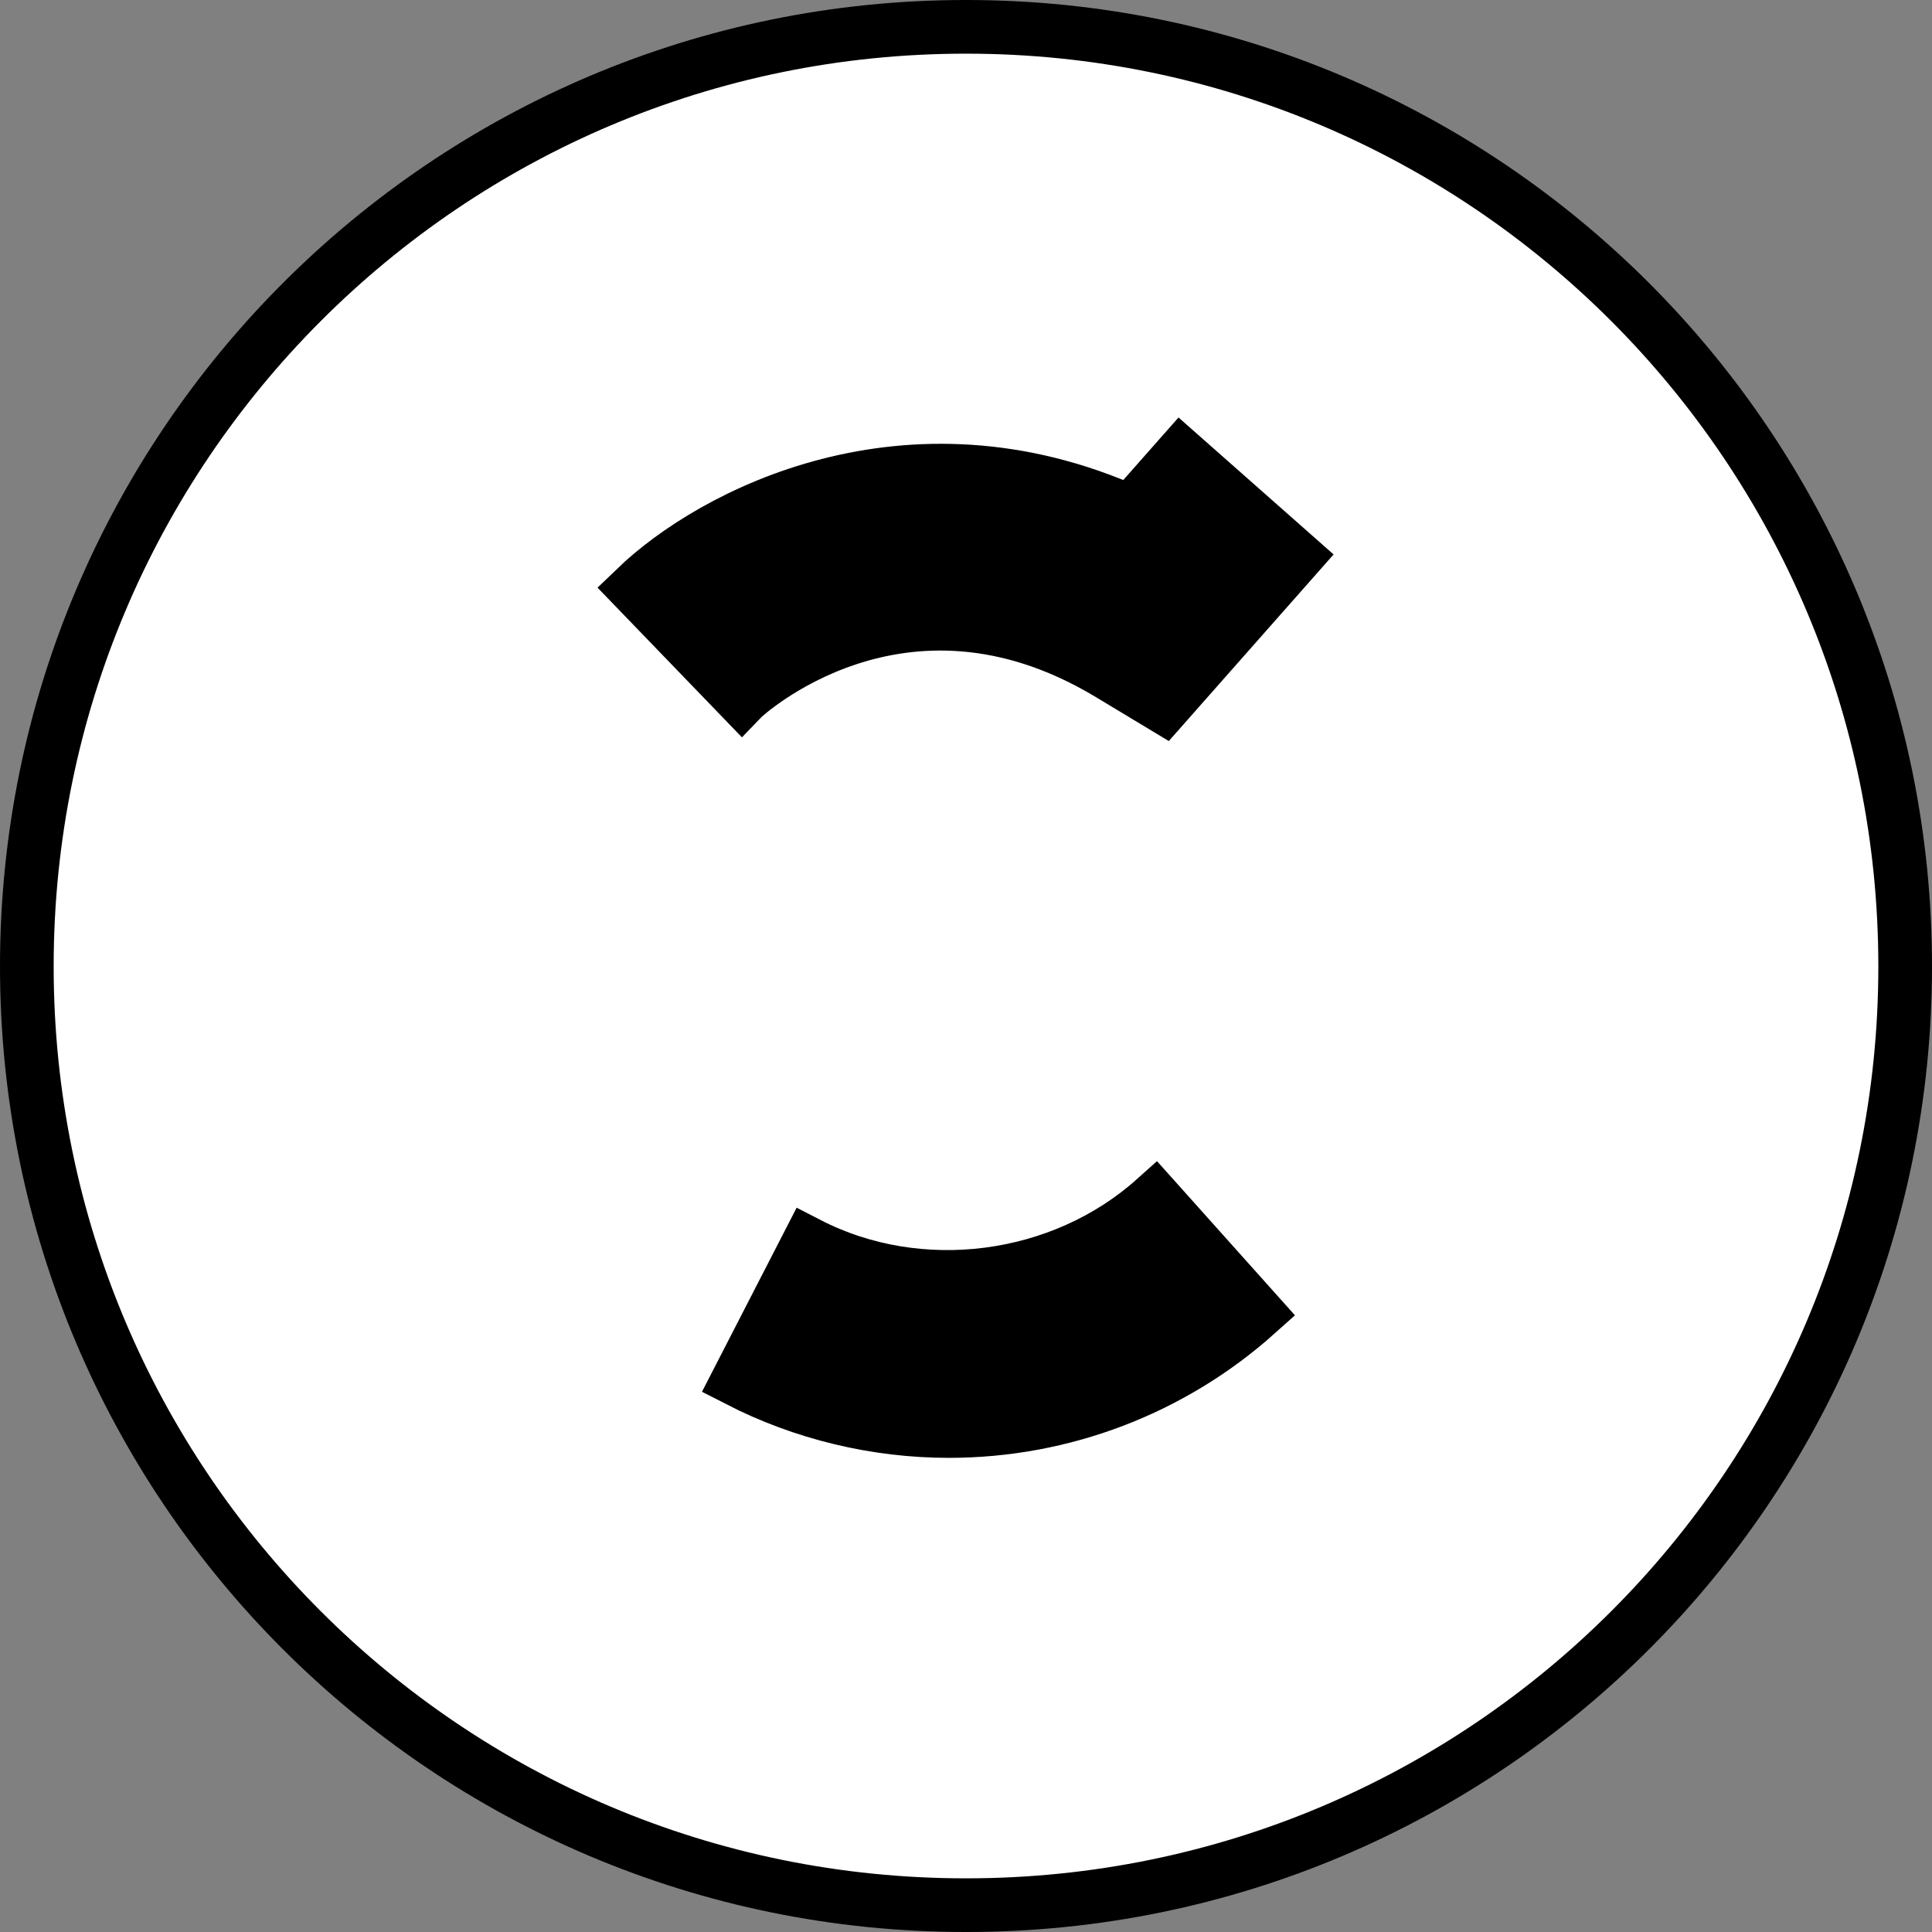
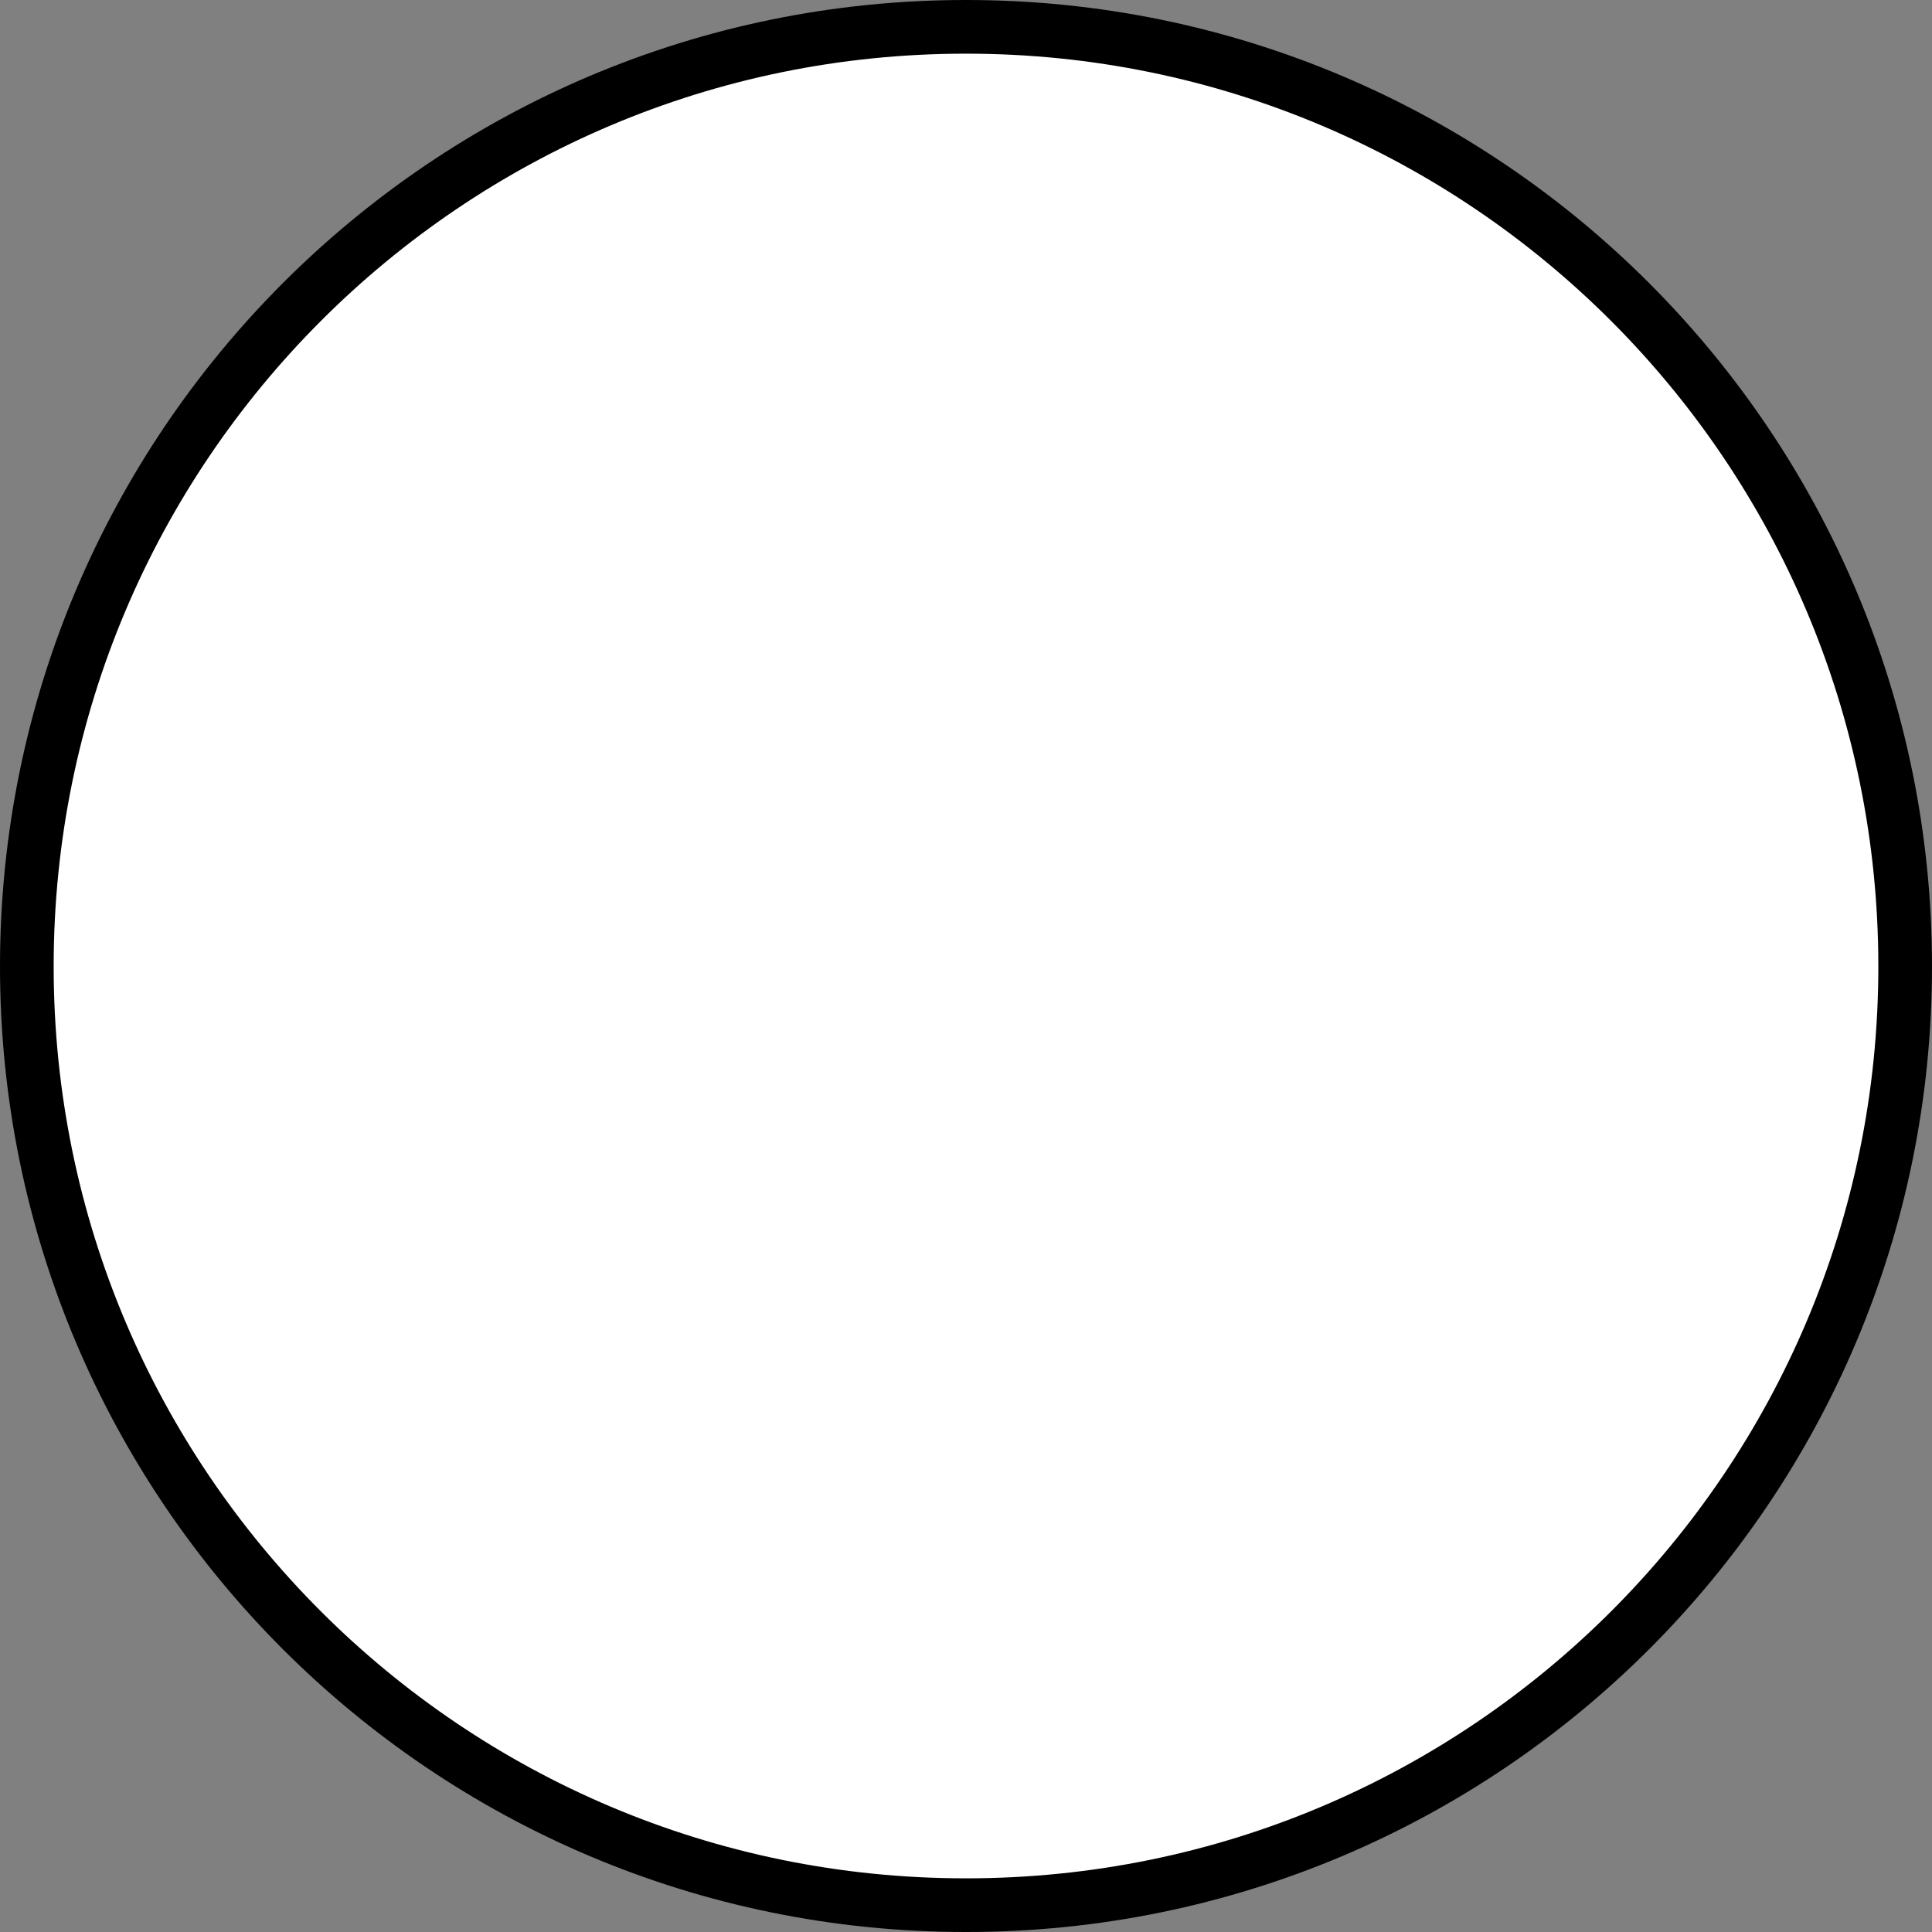
<svg xmlns="http://www.w3.org/2000/svg" version="1.1" id="image_1_" x="0px" y="0px" width="28.8px" height="28.8px" viewBox="0 0 28.8 28.8" enable-background="new 0 0 28.8 28.8" xml:space="preserve">
  <rect x="0" y="0" width="28.8" height="28.8" fill="#808080" stroke="none" />
  <path fill="#FFFFFF" stroke="#000000" stroke-width="0.8" d="M14.396,28.4C6.666,28.4,0.4,22.136,0.4,14.406  C0.4,6.672,6.666,0.4,14.396,0.4h0.008C22.134,0.4,28.4,6.672,28.4,14.406c0,7.73-6.266,13.994-13.996,13.994  C14.404,28.4,14.396,28.4,14.396,28.4z" />
  <g>
-     <path stroke="#000000" stroke-width="0.8" stroke-miterlimit="10" d="M14.145,21.332c-1.092,0-2.178-0.263-3.142-0.758   l1.045-2.032c1.652,0.851,3.773,0.582,5.168-0.668l1.523,1.702C17.476,20.707,15.844,21.332,14.145,21.332z" />
-   </g>
+     </g>
  <g>
-     <path stroke="#000000" stroke-width="0.8" stroke-miterlimit="10" d="M17.344,10.532l-0.815-0.491   c-3.099-1.858-5.448,0.35-5.47,0.373L9.473,8.77c1.147-1.106,4.058-2.623,7.38-1.133l0.75-0.849l1.712,1.512   L17.344,10.532z" />
-   </g>
+     </g>
</svg>